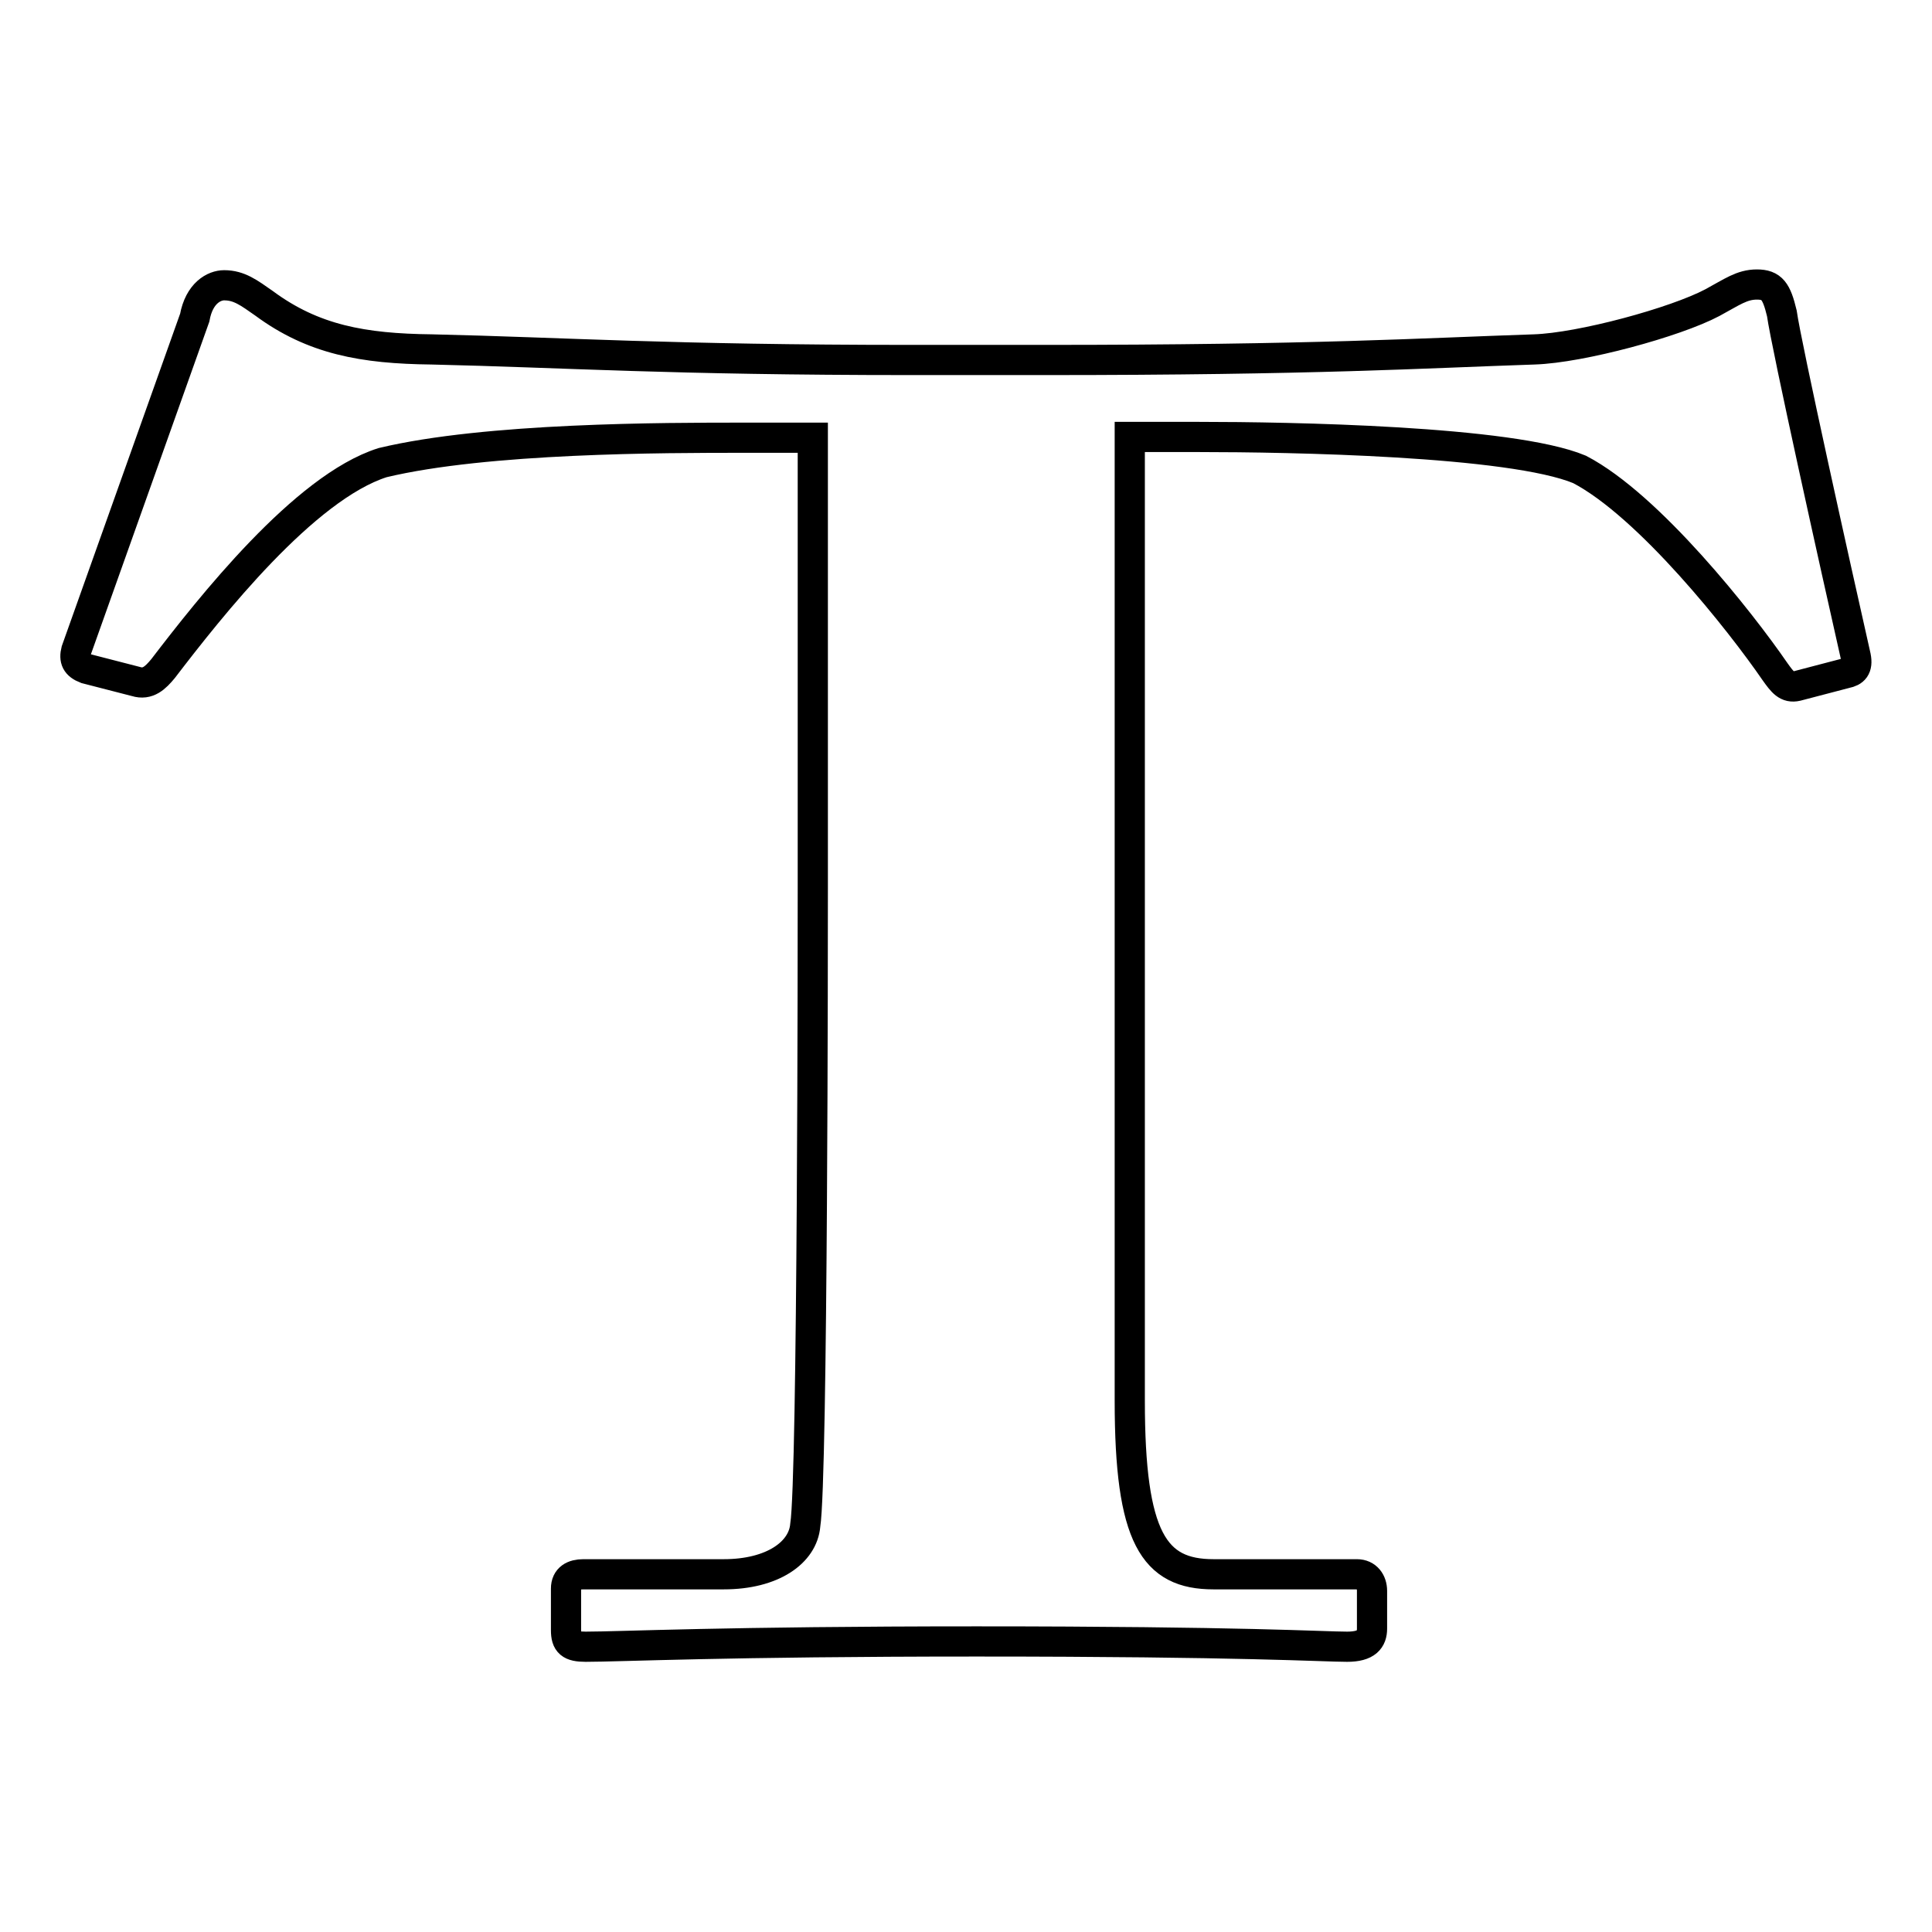
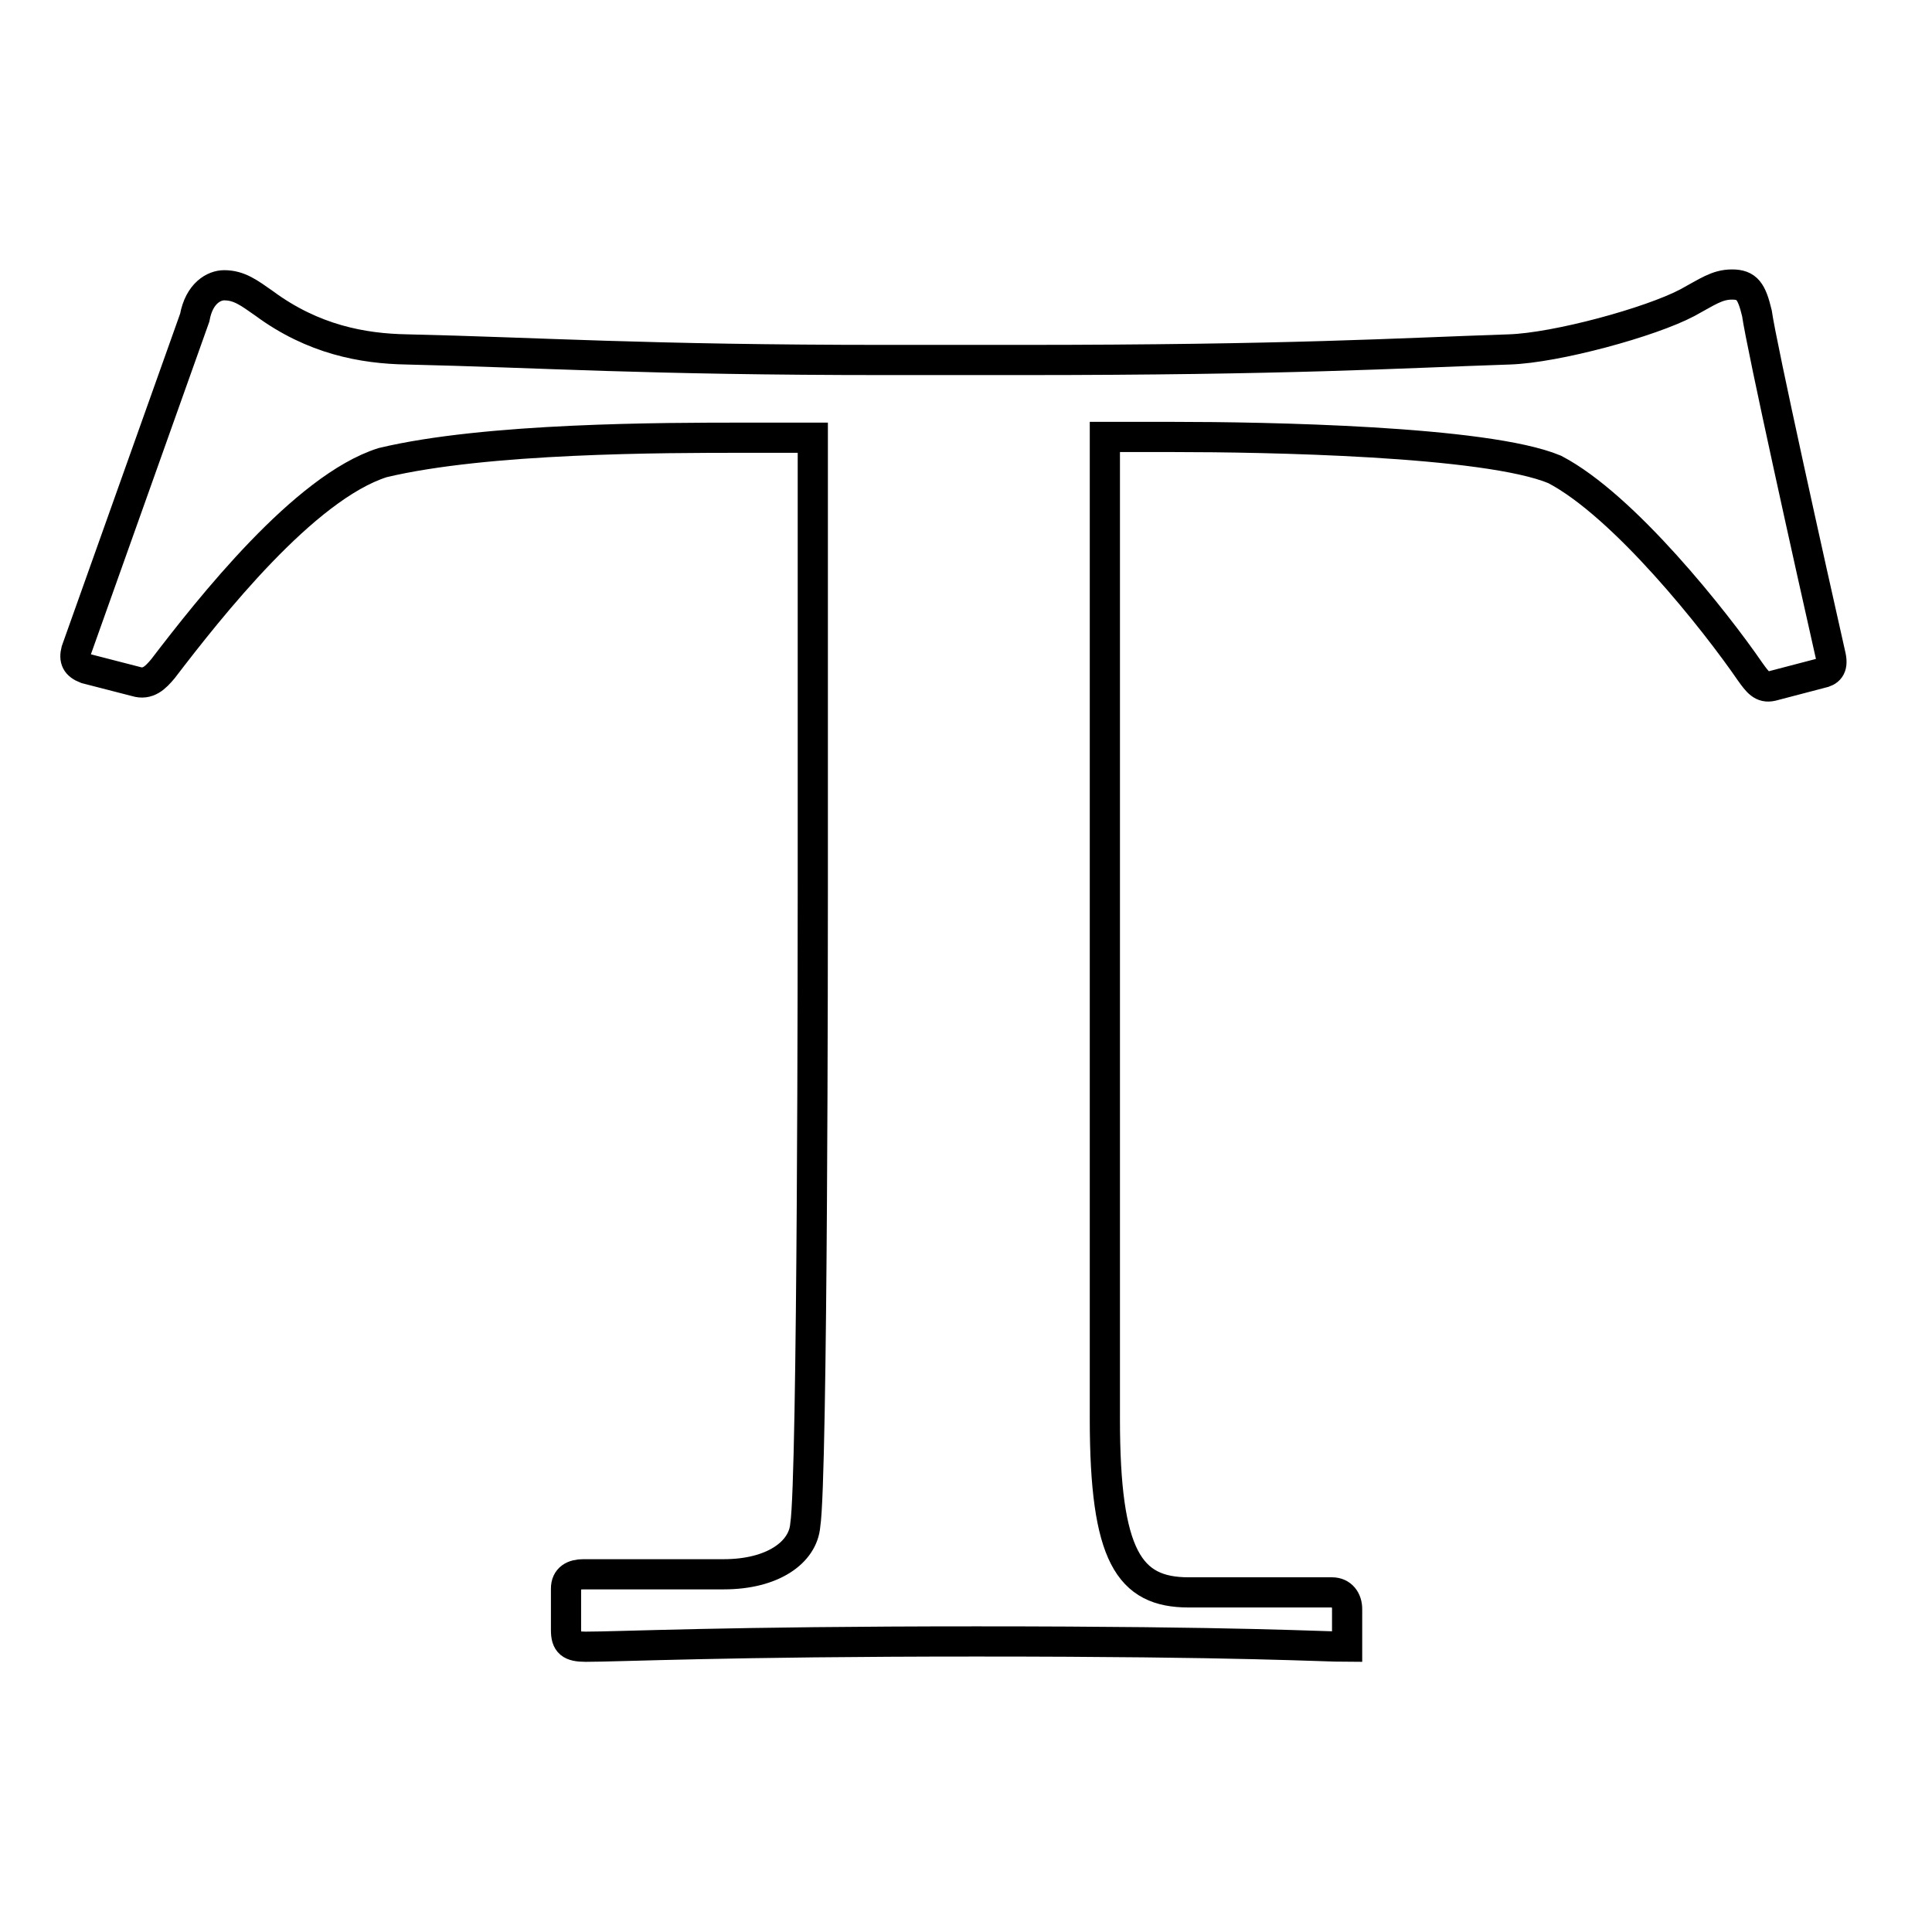
<svg xmlns="http://www.w3.org/2000/svg" version="1.1" x="0px" y="0px" viewBox="0 0 256 256" enable-background="new 0 0 256 256" xml:space="preserve">
  <g>
    <g>
-       <path stroke-width="4" fill-opacity="0" stroke="#000000" d="M107.7,117.8c0,4.8,0,78.1-1,84.3c-0.3,3.6-4.3,6.5-10.8,6.5H77.3c-1.3,0-2.3,0.5-2.3,1.9v5.5c0,1.7,0.6,2.2,2.6,2.2c4.6,0,18.4-0.7,51.8-0.7c35.4,0,45.9,0.7,49.1,0.7c2.6,0,3.3-1,3.3-2.4v-5c0-1.2-0.7-2.2-2-2.2h-19c-7.9,0-11.1-4.8-11.1-23V57.9h9.2c11.8,0,41.3,0.5,50.4,4.3c9.2,4.8,21.3,20.1,25.9,26.8c1,1.4,1.6,2.2,2.9,1.9l6.5-1.7c1-0.2,1.6-0.7,1.3-2.2c-2.6-11.5-9.2-41.2-9.8-45.5c-0.7-2.9-1.3-3.8-3.3-3.8s-3.3,1-5.9,2.4c-4.9,2.6-17.4,6-23.6,6.2c-15.1,0.5-28.8,1.4-64.9,1.4h-17.7c-32.1,0-45.9-1-63.5-1.4C48.1,46.2,41.5,45,35,40.2c-2-1.4-3.3-2.4-5.3-2.4c-1.3,0-3.3,1-3.9,4.3L10.1,86.2c-0.3,1.2,0,1.9,1.3,2.4l6.6,1.7c1.6,0.5,2.6-0.5,3.6-1.7c6.2-8.1,18.7-24,29.1-27.3c13.8-3.3,37.3-3.3,47.8-3.3h9.2V117.8L107.7,117.8z" />
+       <path stroke-width="4" fill-opacity="0" stroke="#000000" d="M107.7,117.8c0,4.8,0,78.1-1,84.3c-0.3,3.6-4.3,6.5-10.8,6.5H77.3c-1.3,0-2.3,0.5-2.3,1.9v5.5c0,1.7,0.6,2.2,2.6,2.2c4.6,0,18.4-0.7,51.8-0.7c35.4,0,45.9,0.7,49.1,0.7v-5c0-1.2-0.7-2.2-2-2.2h-19c-7.9,0-11.1-4.8-11.1-23V57.9h9.2c11.8,0,41.3,0.5,50.4,4.3c9.2,4.8,21.3,20.1,25.9,26.8c1,1.4,1.6,2.2,2.9,1.9l6.5-1.7c1-0.2,1.6-0.7,1.3-2.2c-2.6-11.5-9.2-41.2-9.8-45.5c-0.7-2.9-1.3-3.8-3.3-3.8s-3.3,1-5.9,2.4c-4.9,2.6-17.4,6-23.6,6.2c-15.1,0.5-28.8,1.4-64.9,1.4h-17.7c-32.1,0-45.9-1-63.5-1.4C48.1,46.2,41.5,45,35,40.2c-2-1.4-3.3-2.4-5.3-2.4c-1.3,0-3.3,1-3.9,4.3L10.1,86.2c-0.3,1.2,0,1.9,1.3,2.4l6.6,1.7c1.6,0.5,2.6-0.5,3.6-1.7c6.2-8.1,18.7-24,29.1-27.3c13.8-3.3,37.3-3.3,47.8-3.3h9.2V117.8L107.7,117.8z" />
    </g>
  </g>
</svg>